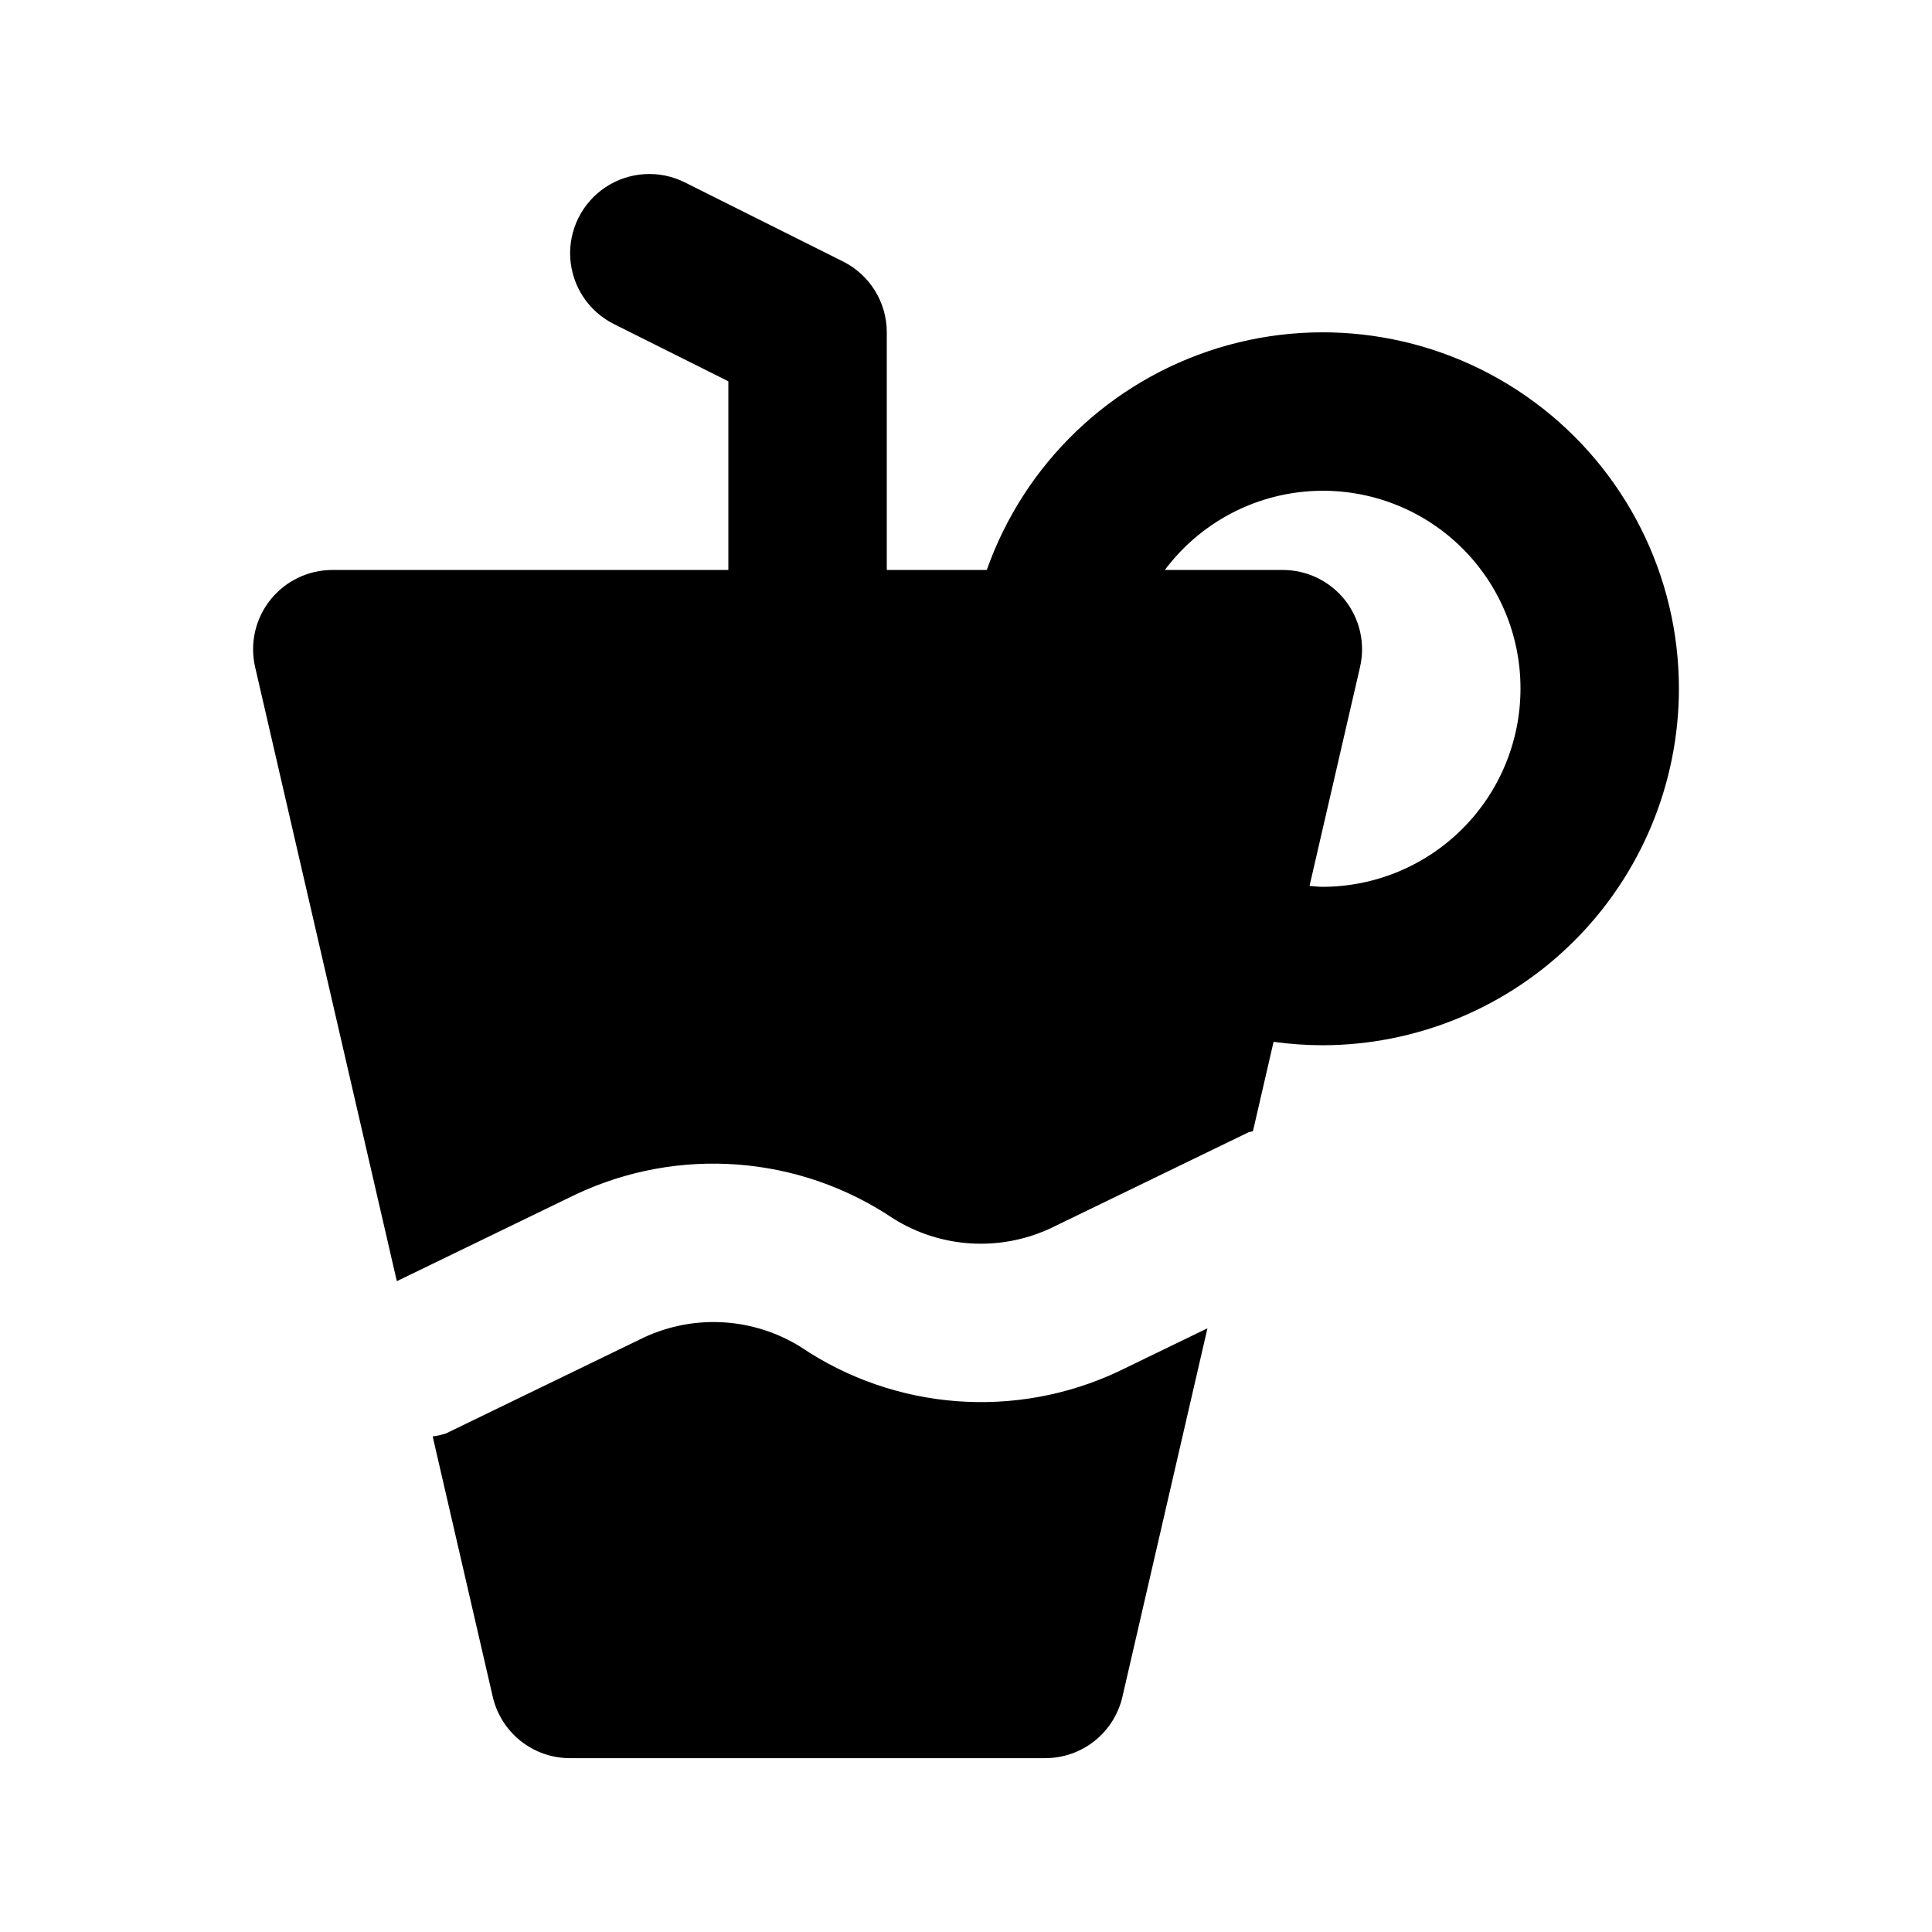
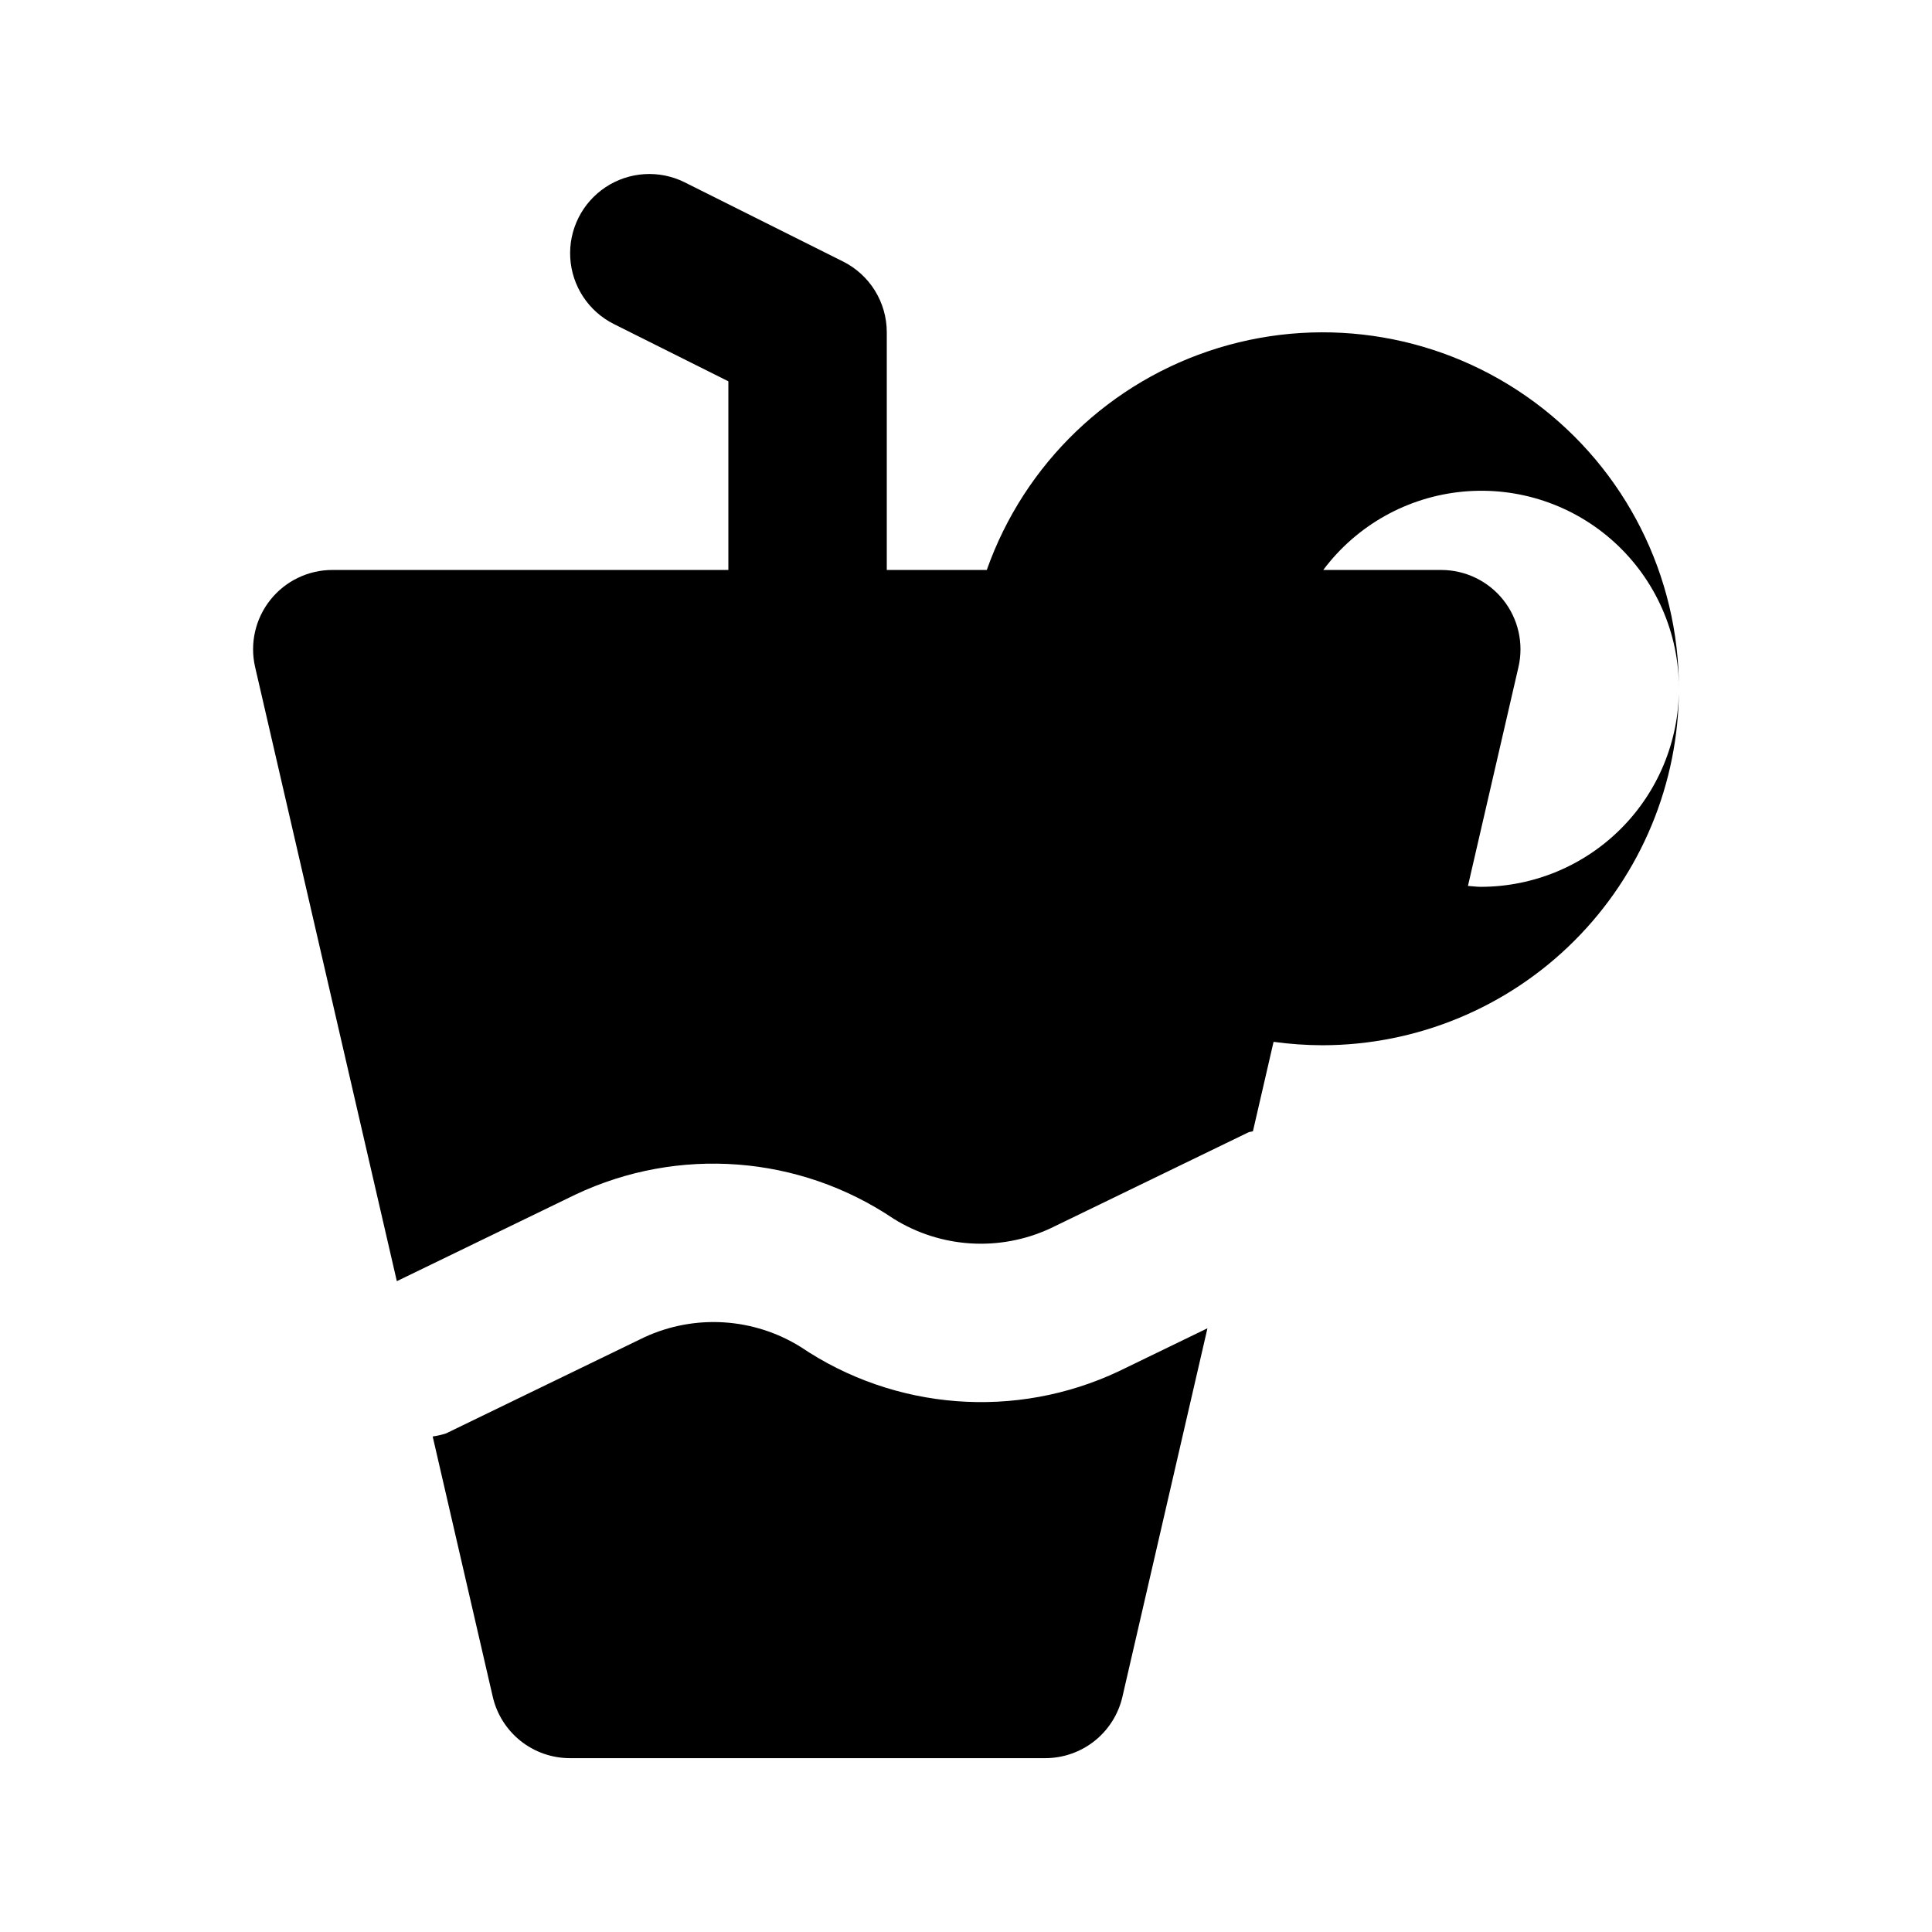
<svg xmlns="http://www.w3.org/2000/svg" fill="#000000" width="800px" height="800px" version="1.1" viewBox="144 144 512 512">
-   <path d="m440.51 507.39 23.477-11.383-22.535 97.656h0.004c-1.07 4.625-3.672 8.75-7.391 11.707-3.715 2.953-8.324 4.559-13.07 4.559h-125.95c-4.746 0-9.355-1.605-13.07-4.559-3.715-2.957-6.32-7.082-7.387-11.707l-15.922-68.984c1.211-0.164 2.402-0.438 3.559-0.82l52.621-25.512h0.004c13.336-6.129 28.863-5.152 41.328 2.602 25.008 16.871 57.055 19.316 84.336 6.441zm148.42-180.85v-0.004c-0.027 25.047-9.988 49.059-27.699 66.766-17.707 17.711-41.719 27.672-66.766 27.699-4.336-0.012-8.664-0.316-12.957-0.906l-5.465 23.688c-0.406 0.164-0.836 0.125-1.234 0.316l-52.625 25.516-0.004-0.004c-13.34 6.121-28.859 5.144-41.324-2.606-25.008-16.883-57.062-19.328-84.34-6.438l-47.352 22.957-37.559-162.76c-1.434-6.234 0.051-12.781 4.035-17.785 3.981-5.008 10.027-7.926 16.422-7.934h104.96v-49.996l-30.379-15.191c-6.688-3.367-11.078-10.039-11.52-17.512-0.441-7.477 3.129-14.617 9.375-18.75 6.242-4.129 14.215-4.625 20.922-1.293l41.984 20.992-0.004-0.004c3.488 1.746 6.422 4.426 8.473 7.742s3.133 7.137 3.133 11.035v62.977h26.504c9.969-28.238 32.746-50.07 61.379-58.84 28.633-8.766 59.73-3.426 83.801 14.387 24.07 17.816 38.258 45.996 38.238 75.941zm-41.984 0v-0.004c0.039-14.766-6.16-28.859-17.07-38.809-10.906-9.953-25.512-14.832-40.211-13.438-14.703 1.395-28.129 8.934-36.973 20.758h31.277c6.398 0.008 12.441 2.926 16.426 7.934 3.981 5.004 5.465 11.551 4.031 17.785l-13.387 58.012c1.145 0.07 2.254 0.238 3.422 0.238h0.004c13.914-0.012 27.254-5.547 37.094-15.387s15.371-23.18 15.387-37.094z" />
+   <path d="m440.51 507.39 23.477-11.383-22.535 97.656h0.004c-1.07 4.625-3.672 8.75-7.391 11.707-3.715 2.953-8.324 4.559-13.07 4.559h-125.95c-4.746 0-9.355-1.605-13.07-4.559-3.715-2.957-6.32-7.082-7.387-11.707l-15.922-68.984c1.211-0.164 2.402-0.438 3.559-0.82l52.621-25.512h0.004c13.336-6.129 28.863-5.152 41.328 2.602 25.008 16.871 57.055 19.316 84.336 6.441zm148.42-180.85v-0.004c-0.027 25.047-9.988 49.059-27.699 66.766-17.707 17.711-41.719 27.672-66.766 27.699-4.336-0.012-8.664-0.316-12.957-0.906l-5.465 23.688c-0.406 0.164-0.836 0.125-1.234 0.316l-52.625 25.516-0.004-0.004c-13.34 6.121-28.859 5.144-41.324-2.606-25.008-16.883-57.062-19.328-84.34-6.438l-47.352 22.957-37.559-162.76c-1.434-6.234 0.051-12.781 4.035-17.785 3.981-5.008 10.027-7.926 16.422-7.934h104.96v-49.996l-30.379-15.191c-6.688-3.367-11.078-10.039-11.52-17.512-0.441-7.477 3.129-14.617 9.375-18.75 6.242-4.129 14.215-4.625 20.922-1.293l41.984 20.992-0.004-0.004c3.488 1.746 6.422 4.426 8.473 7.742s3.133 7.137 3.133 11.035v62.977h26.504c9.969-28.238 32.746-50.07 61.379-58.84 28.633-8.766 59.73-3.426 83.801 14.387 24.07 17.816 38.258 45.996 38.238 75.941zv-0.004c0.039-14.766-6.16-28.859-17.07-38.809-10.906-9.953-25.512-14.832-40.211-13.438-14.703 1.395-28.129 8.934-36.973 20.758h31.277c6.398 0.008 12.441 2.926 16.426 7.934 3.981 5.004 5.465 11.551 4.031 17.785l-13.387 58.012c1.145 0.07 2.254 0.238 3.422 0.238h0.004c13.914-0.012 27.254-5.547 37.094-15.387s15.371-23.18 15.387-37.094z" />
</svg>